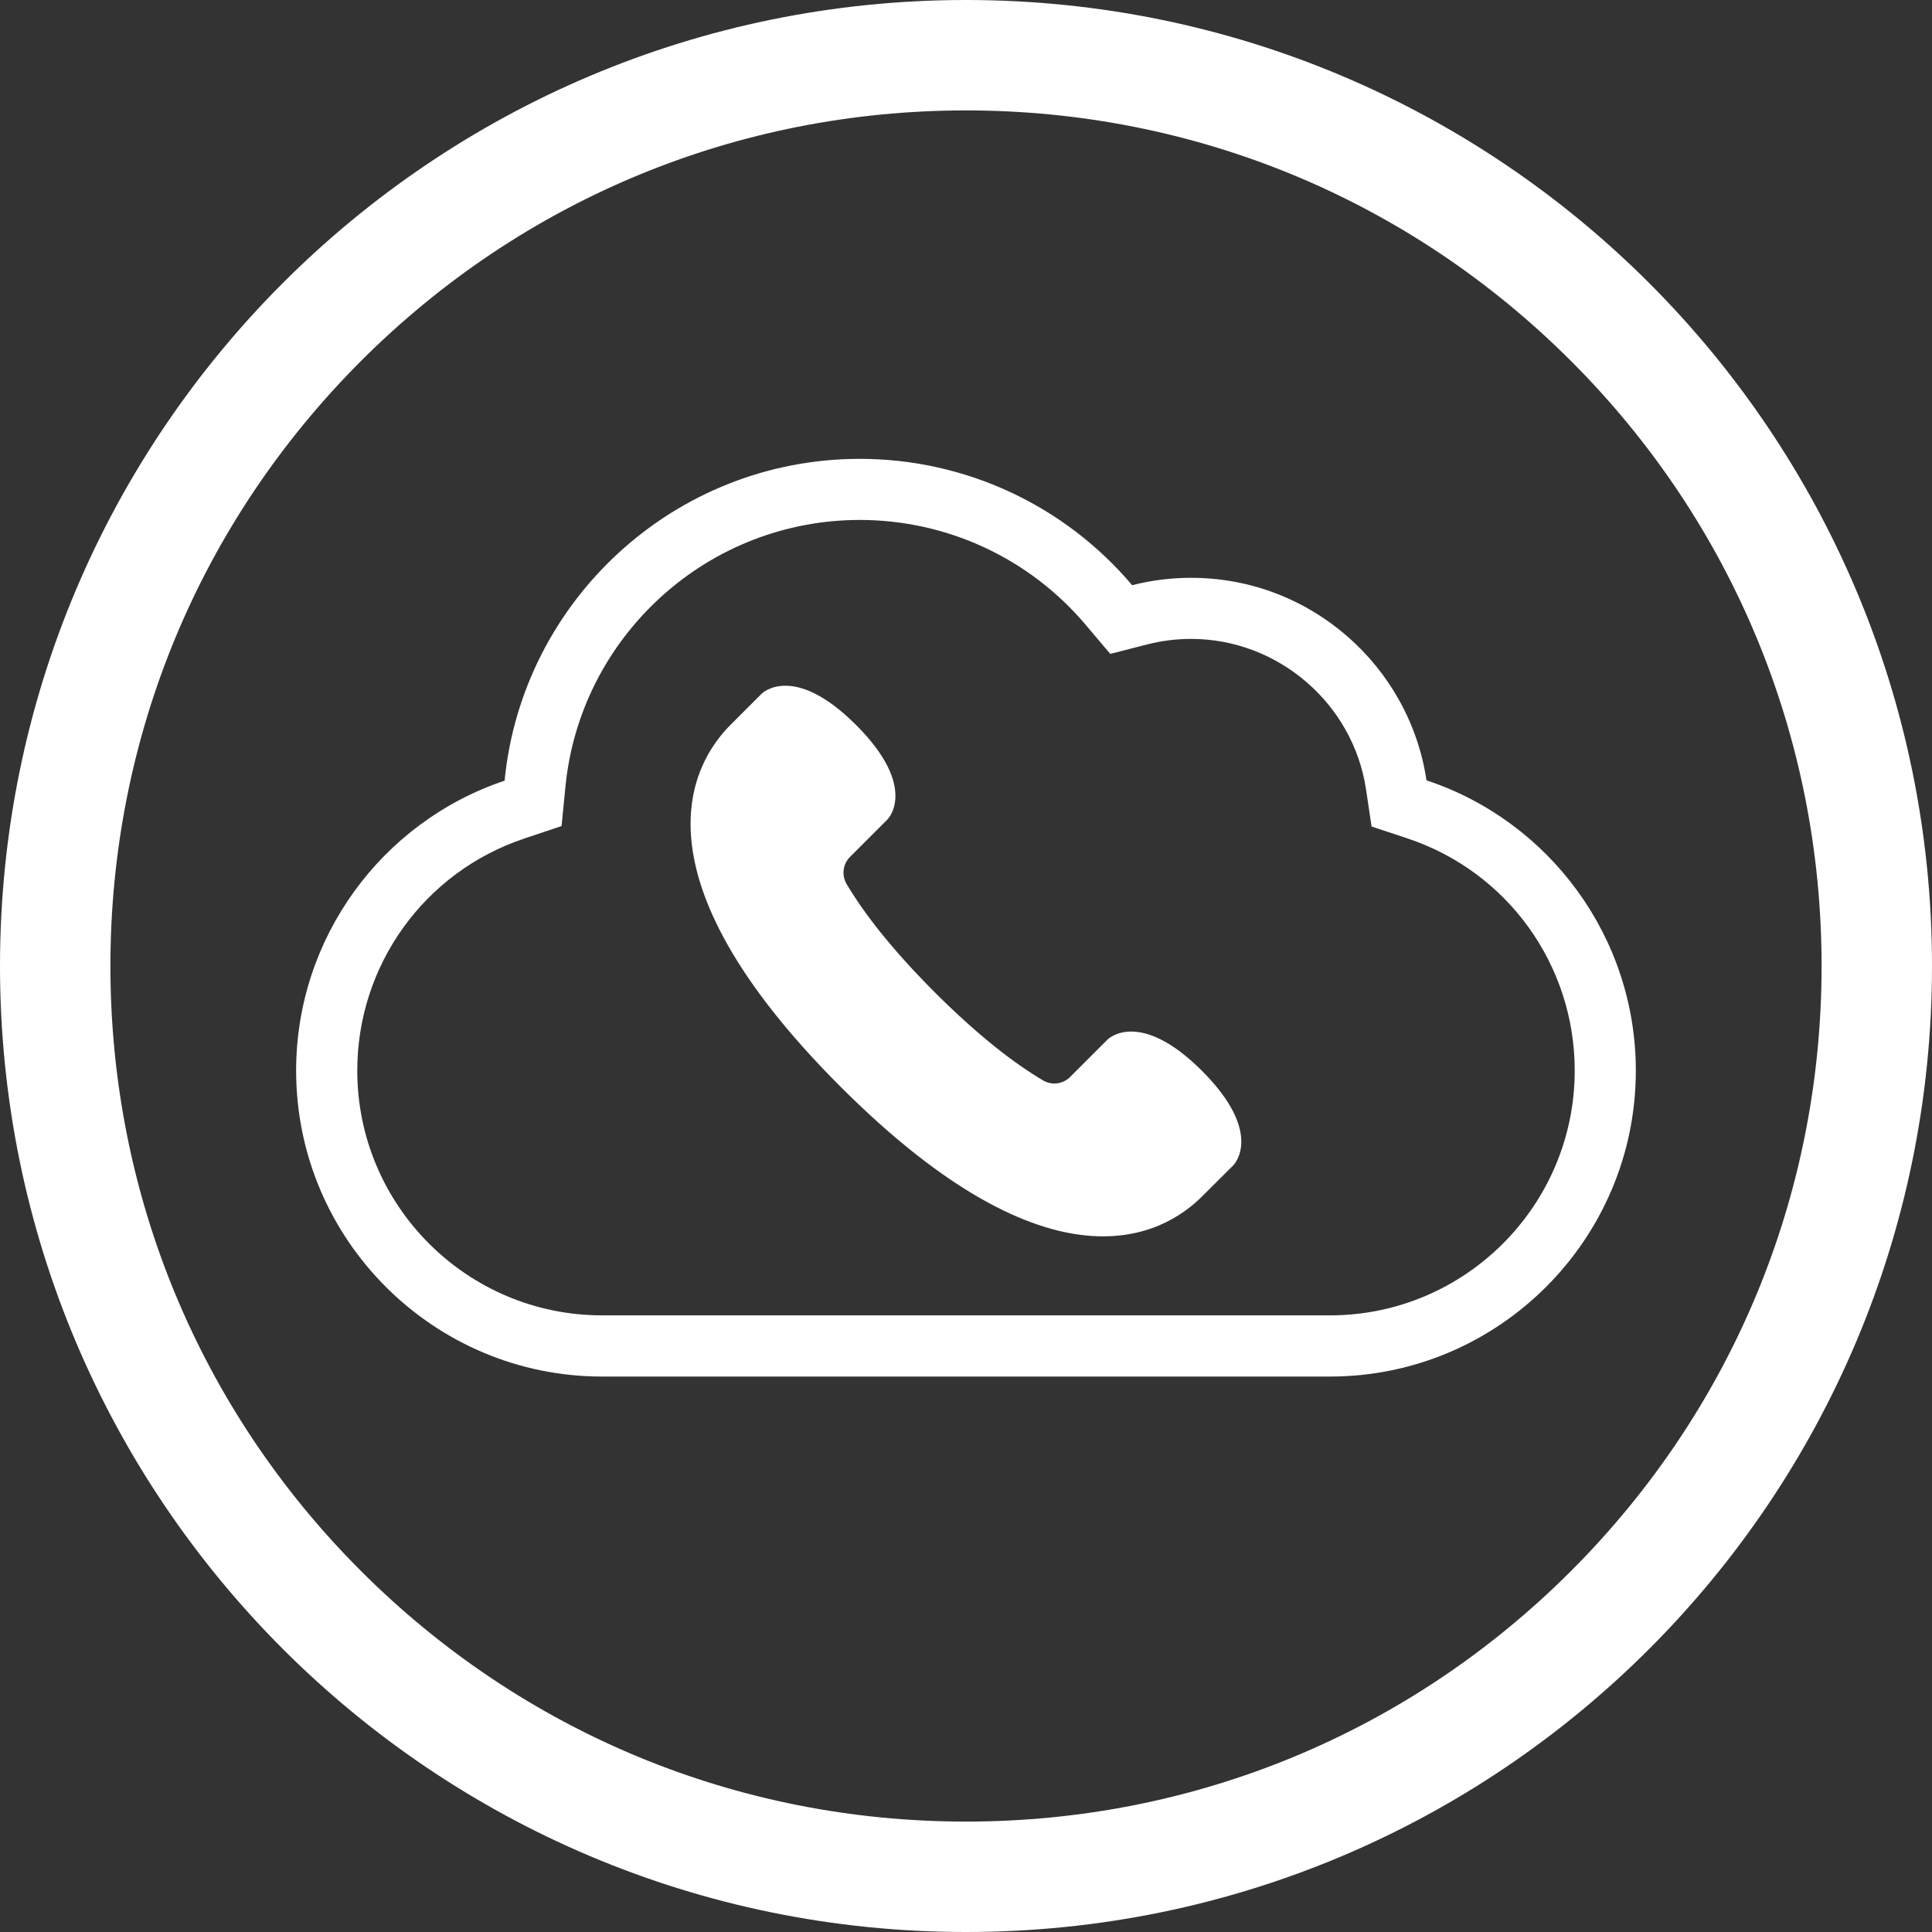
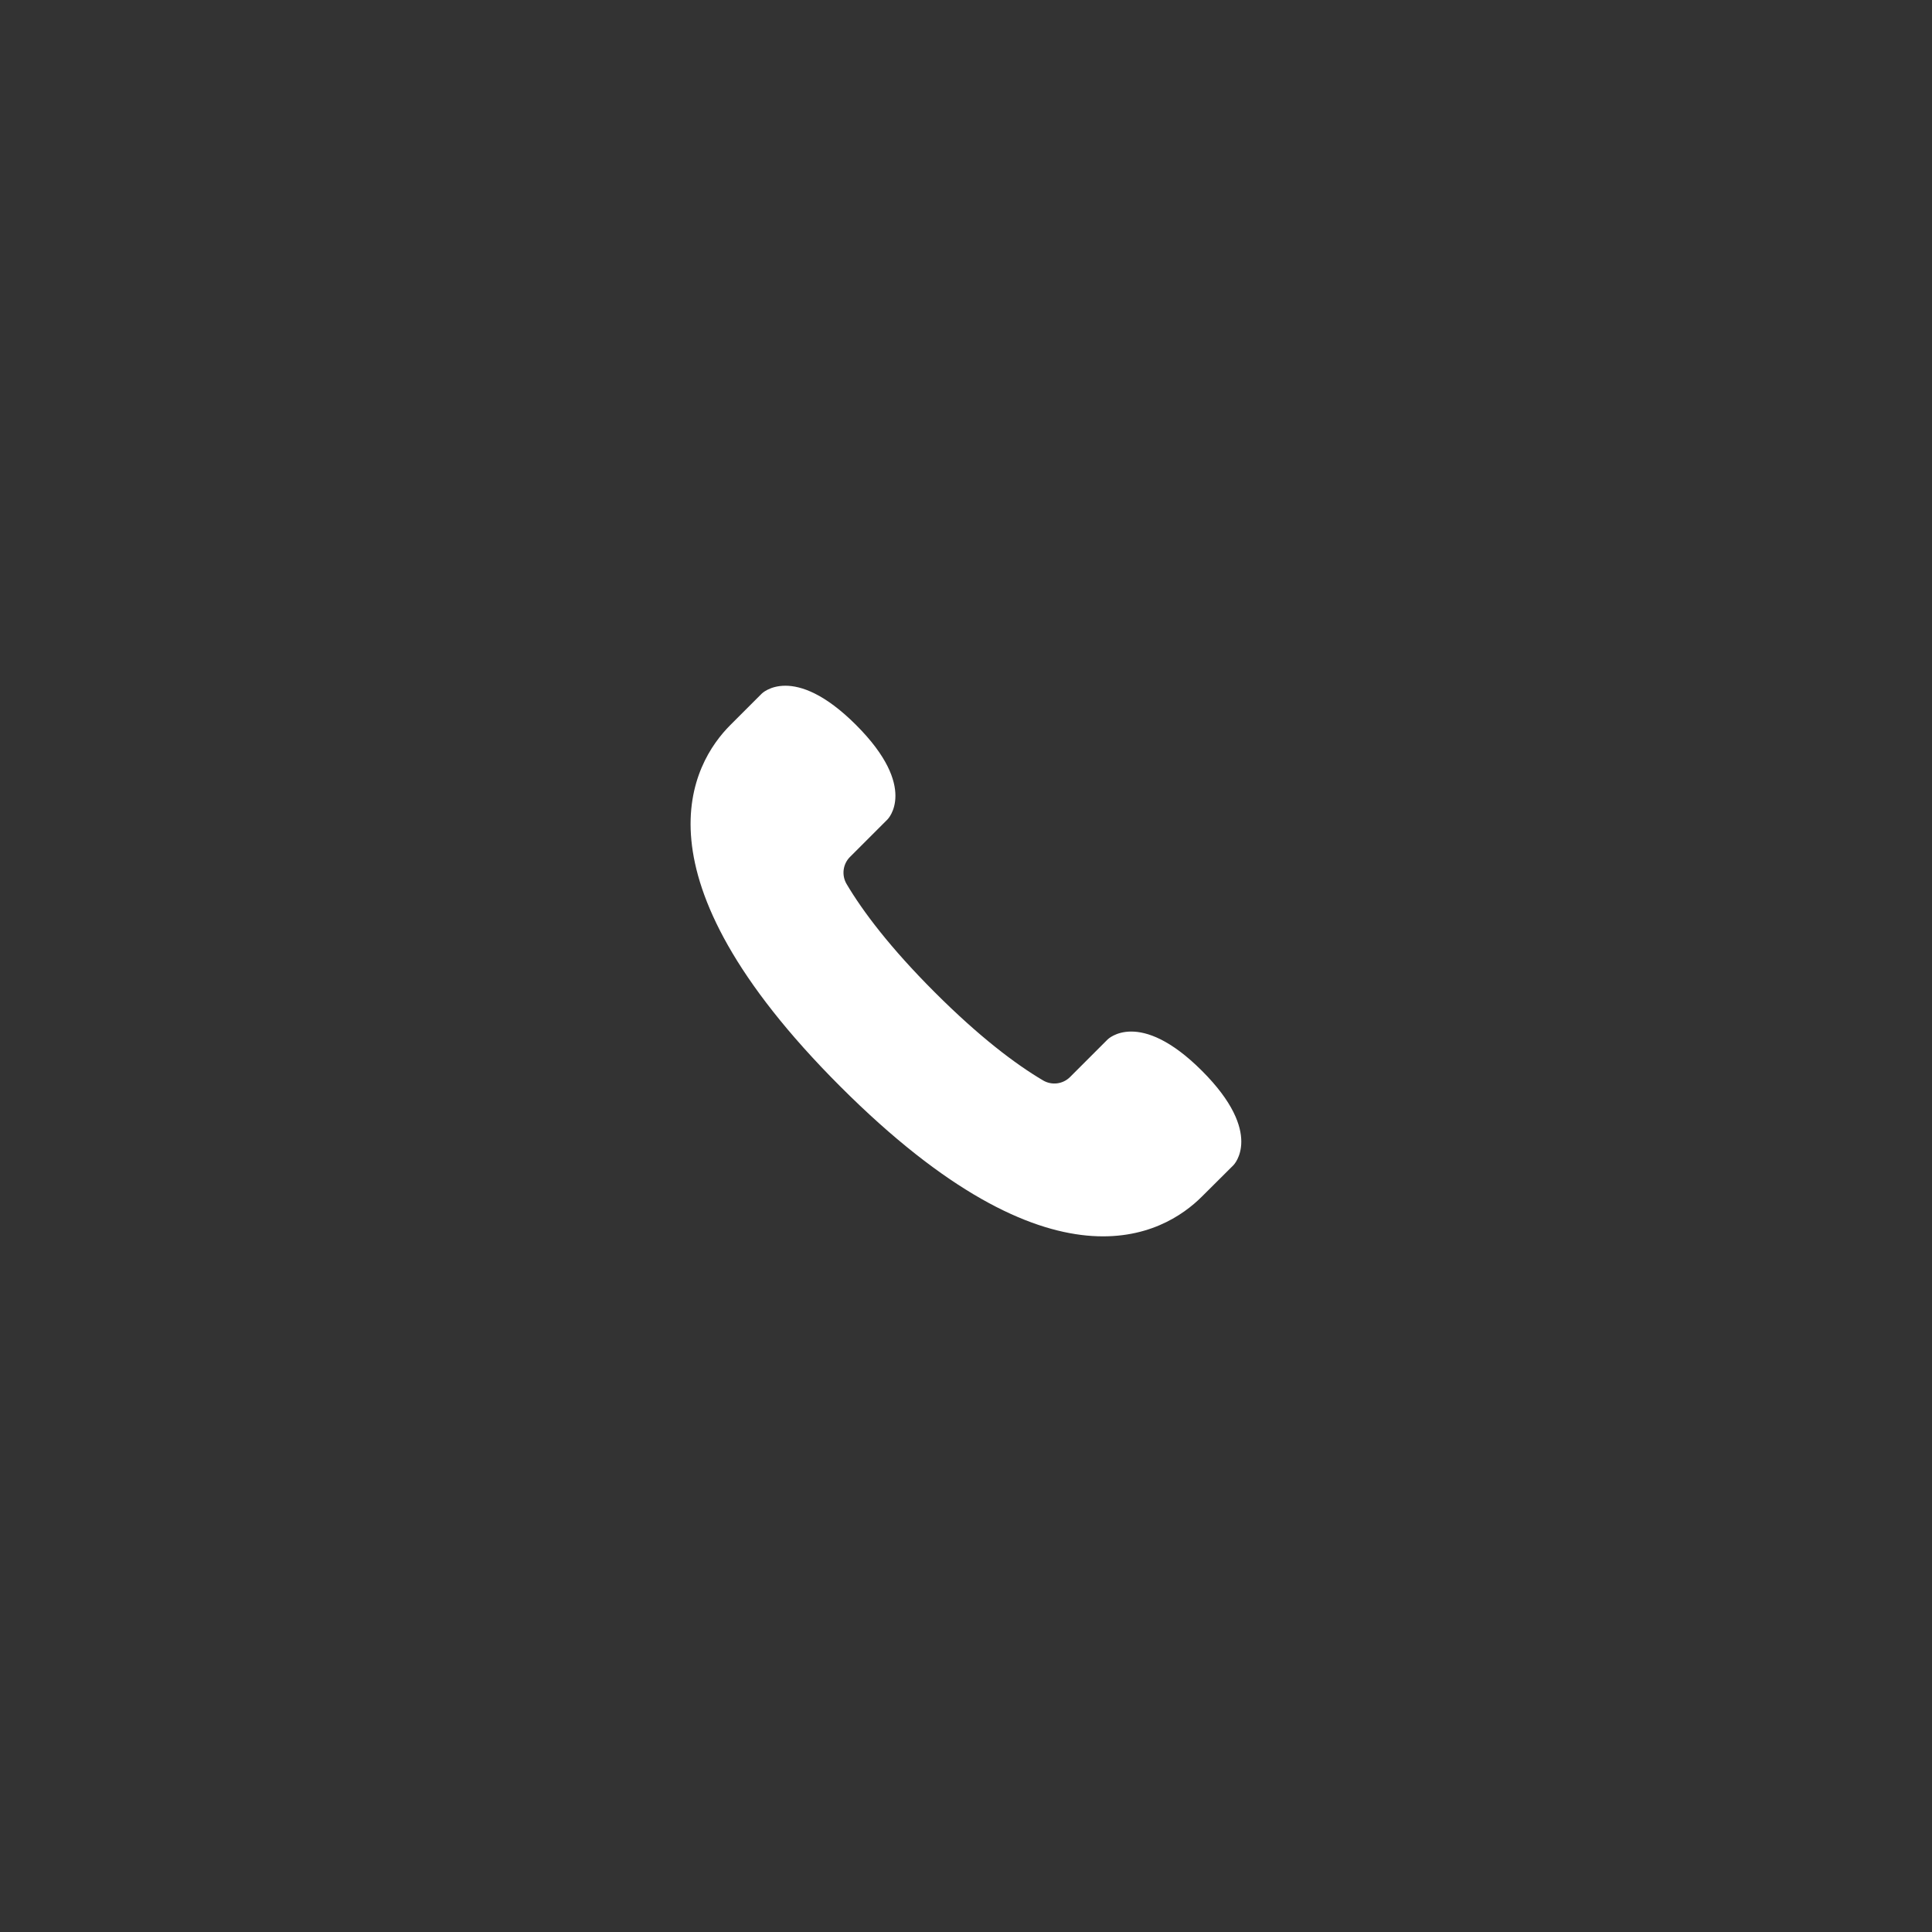
<svg xmlns="http://www.w3.org/2000/svg" version="1.1" id="Layer_1" x="0px" y="0px" viewBox="0 0 400 400" style="enable-background:new 0 0 400 400;" xml:space="preserve">
  <rect x="0" y="0" width="400" height="400" fill="#333333" stroke="none" />
  <style type="text/css">
	.st0{fill:#EBEDEE;}
	.st1{fill:#FFFFFF;}
	.st2{fill:url(#SVGID_1_);}
	.st3{fill:url(#SVGID_2_);}
	.st4{fill:url(#SVGID_3_);}
	.st5{fill:url(#SVGID_4_);}
	.st6{fill:url(#SVGID_5_);}
	.st7{fill:url(#SVGID_6_);}
	.st8{fill:#46AAE6;}
	.st9{fill:url(#SVGID_7_);}
	.st10{fill:#78D26E;}
	.st11{fill:url(#SVGID_8_);}
	.st12{fill:url(#SVGID_9_);}
	.st13{fill:url(#SVGID_10_);}
	.st14{fill:url(#SVGID_11_);}
	.st15{fill:url(#SVGID_12_);}
	.st16{fill:url(#SVGID_13_);}
</style>
-   <path class="st1" d="M200,22.86c47.32,0,91.8,18.43,125.26,51.88s51.88,77.94,51.88,125.26s-18.43,91.8-51.88,125.26  S247.32,377.14,200,377.14s-91.8-18.43-125.26-51.88S22.86,247.32,22.86,200s18.43-91.8,51.88-125.26S152.68,22.86,200,22.86 M200,0  C89.54,0,0,89.54,0,200s89.54,200,200,200s200-89.54,200-200S310.46,0,200,0L200,0z" />
  <g>
-     <path class="st1" d="M295.34,161.56c-3.55-23.7-24.04-41.93-48.72-41.93c-4.16,0-8.25,0.51-12.22,1.53   C220.44,104.65,199.9,95,178,95c-38.29,0-69.88,29.28-73.53,66.63c-25.45,8.53-43.16,32.57-43.16,60.04   c0,34.92,28.41,63.33,63.33,63.33h150.71c34.92,0,63.33-28.41,63.33-63.33C338.69,194.12,320.89,170.04,295.34,161.56z    M275.36,272.33H124.64c-27.94,0-50.67-22.73-50.67-50.67c0-21.81,13.87-41.11,34.52-48.03l7.78-2.61l0.8-8.17   c1.47-15.02,8.47-28.94,19.71-39.2c11.31-10.32,25.95-16,41.22-16c18.05,0,35.09,7.9,46.74,21.67l5.13,6.06l7.69-1.97   c2.93-0.75,5.98-1.13,9.07-1.13c17.97,0,33.53,13.39,36.19,31.14l1.15,7.7l7.39,2.45c20.74,6.88,34.67,26.2,34.67,48.08   C326.02,249.6,303.3,272.33,275.36,272.33z" />
    <path class="st1" d="M255.37,241.24c0,0,6.51-6.51-6.51-19.53c-13.02-13.02-19.53-6.51-19.53-6.51l-7.78,7.78   c-1.49,1.49-3.79,1.78-5.61,0.7c-5.7-3.37-13.17-9-22.41-18.24c-9.24-9.24-14.88-16.72-18.25-22.41c-1.07-1.81-0.79-4.12,0.7-5.61   l7.78-7.78c0,0,6.51-6.51-6.51-19.53c-13.02-13.02-19.53-6.51-19.53-6.51l-6.51,6.51l0,0l0,0c-7.83,7.83-21.28,30.79,22.78,74.85   s67.02,30.61,74.85,22.78l0,0l0,0L255.37,241.24z" />
  </g>
</svg>